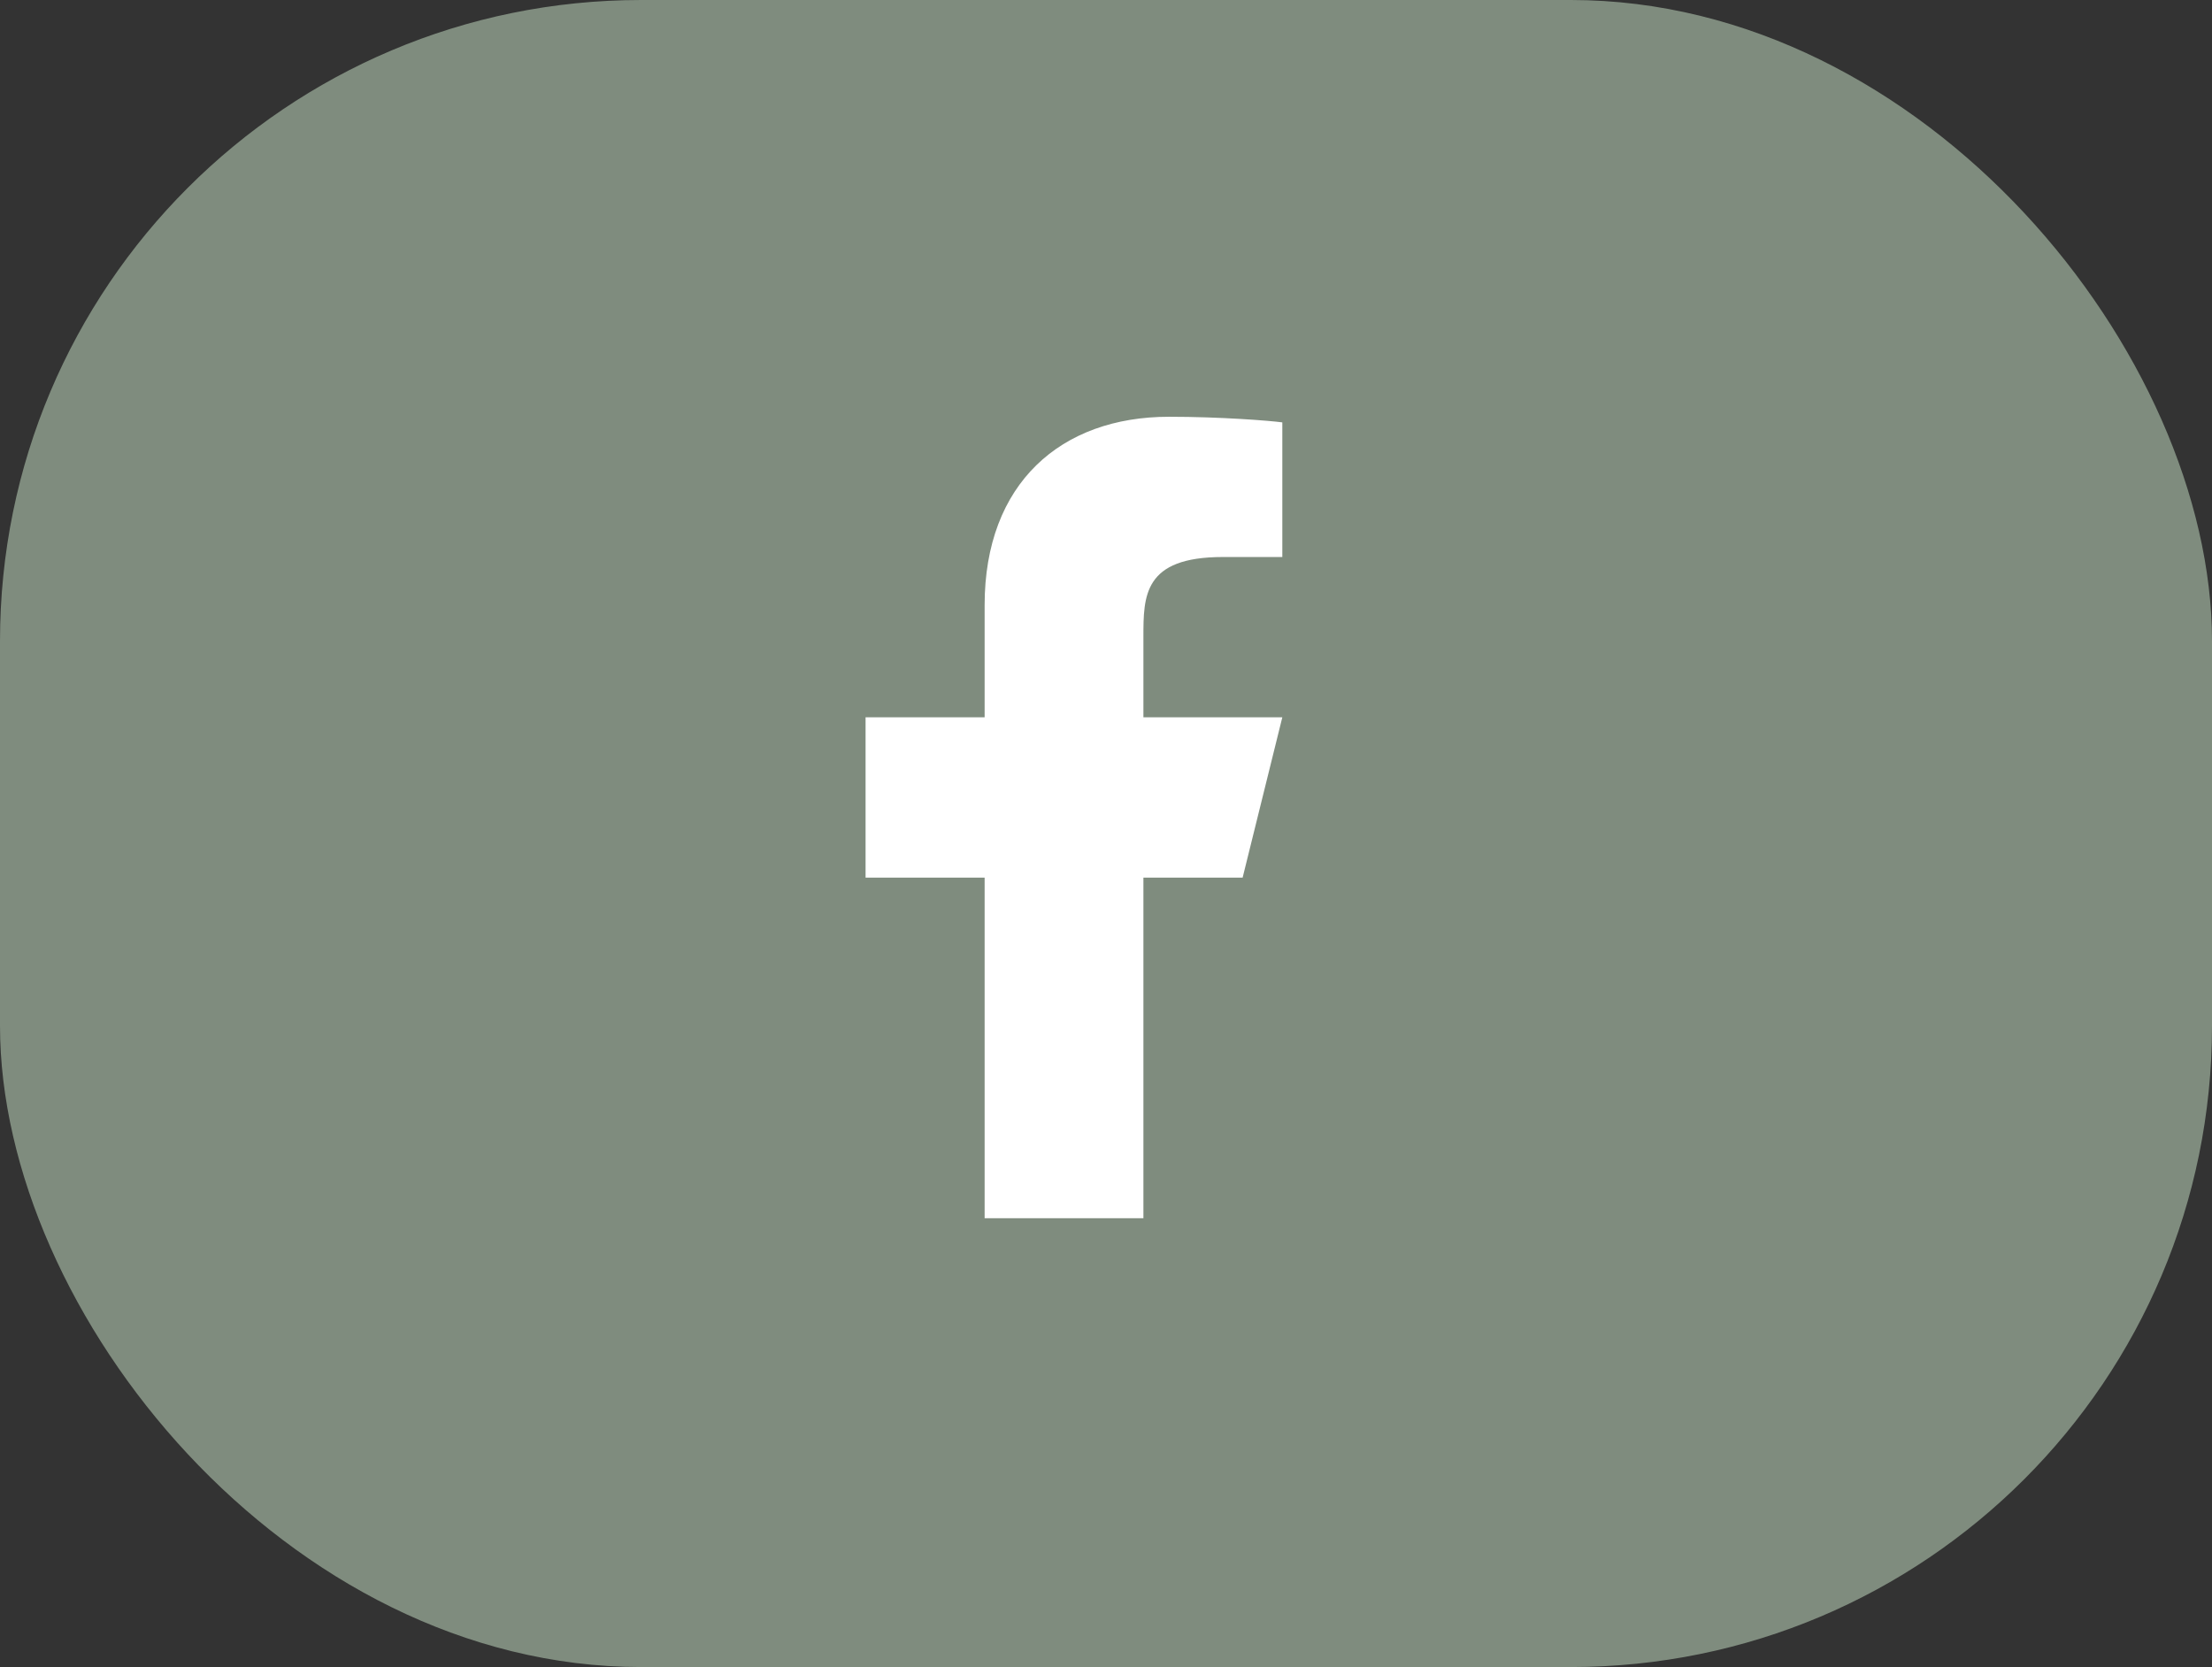
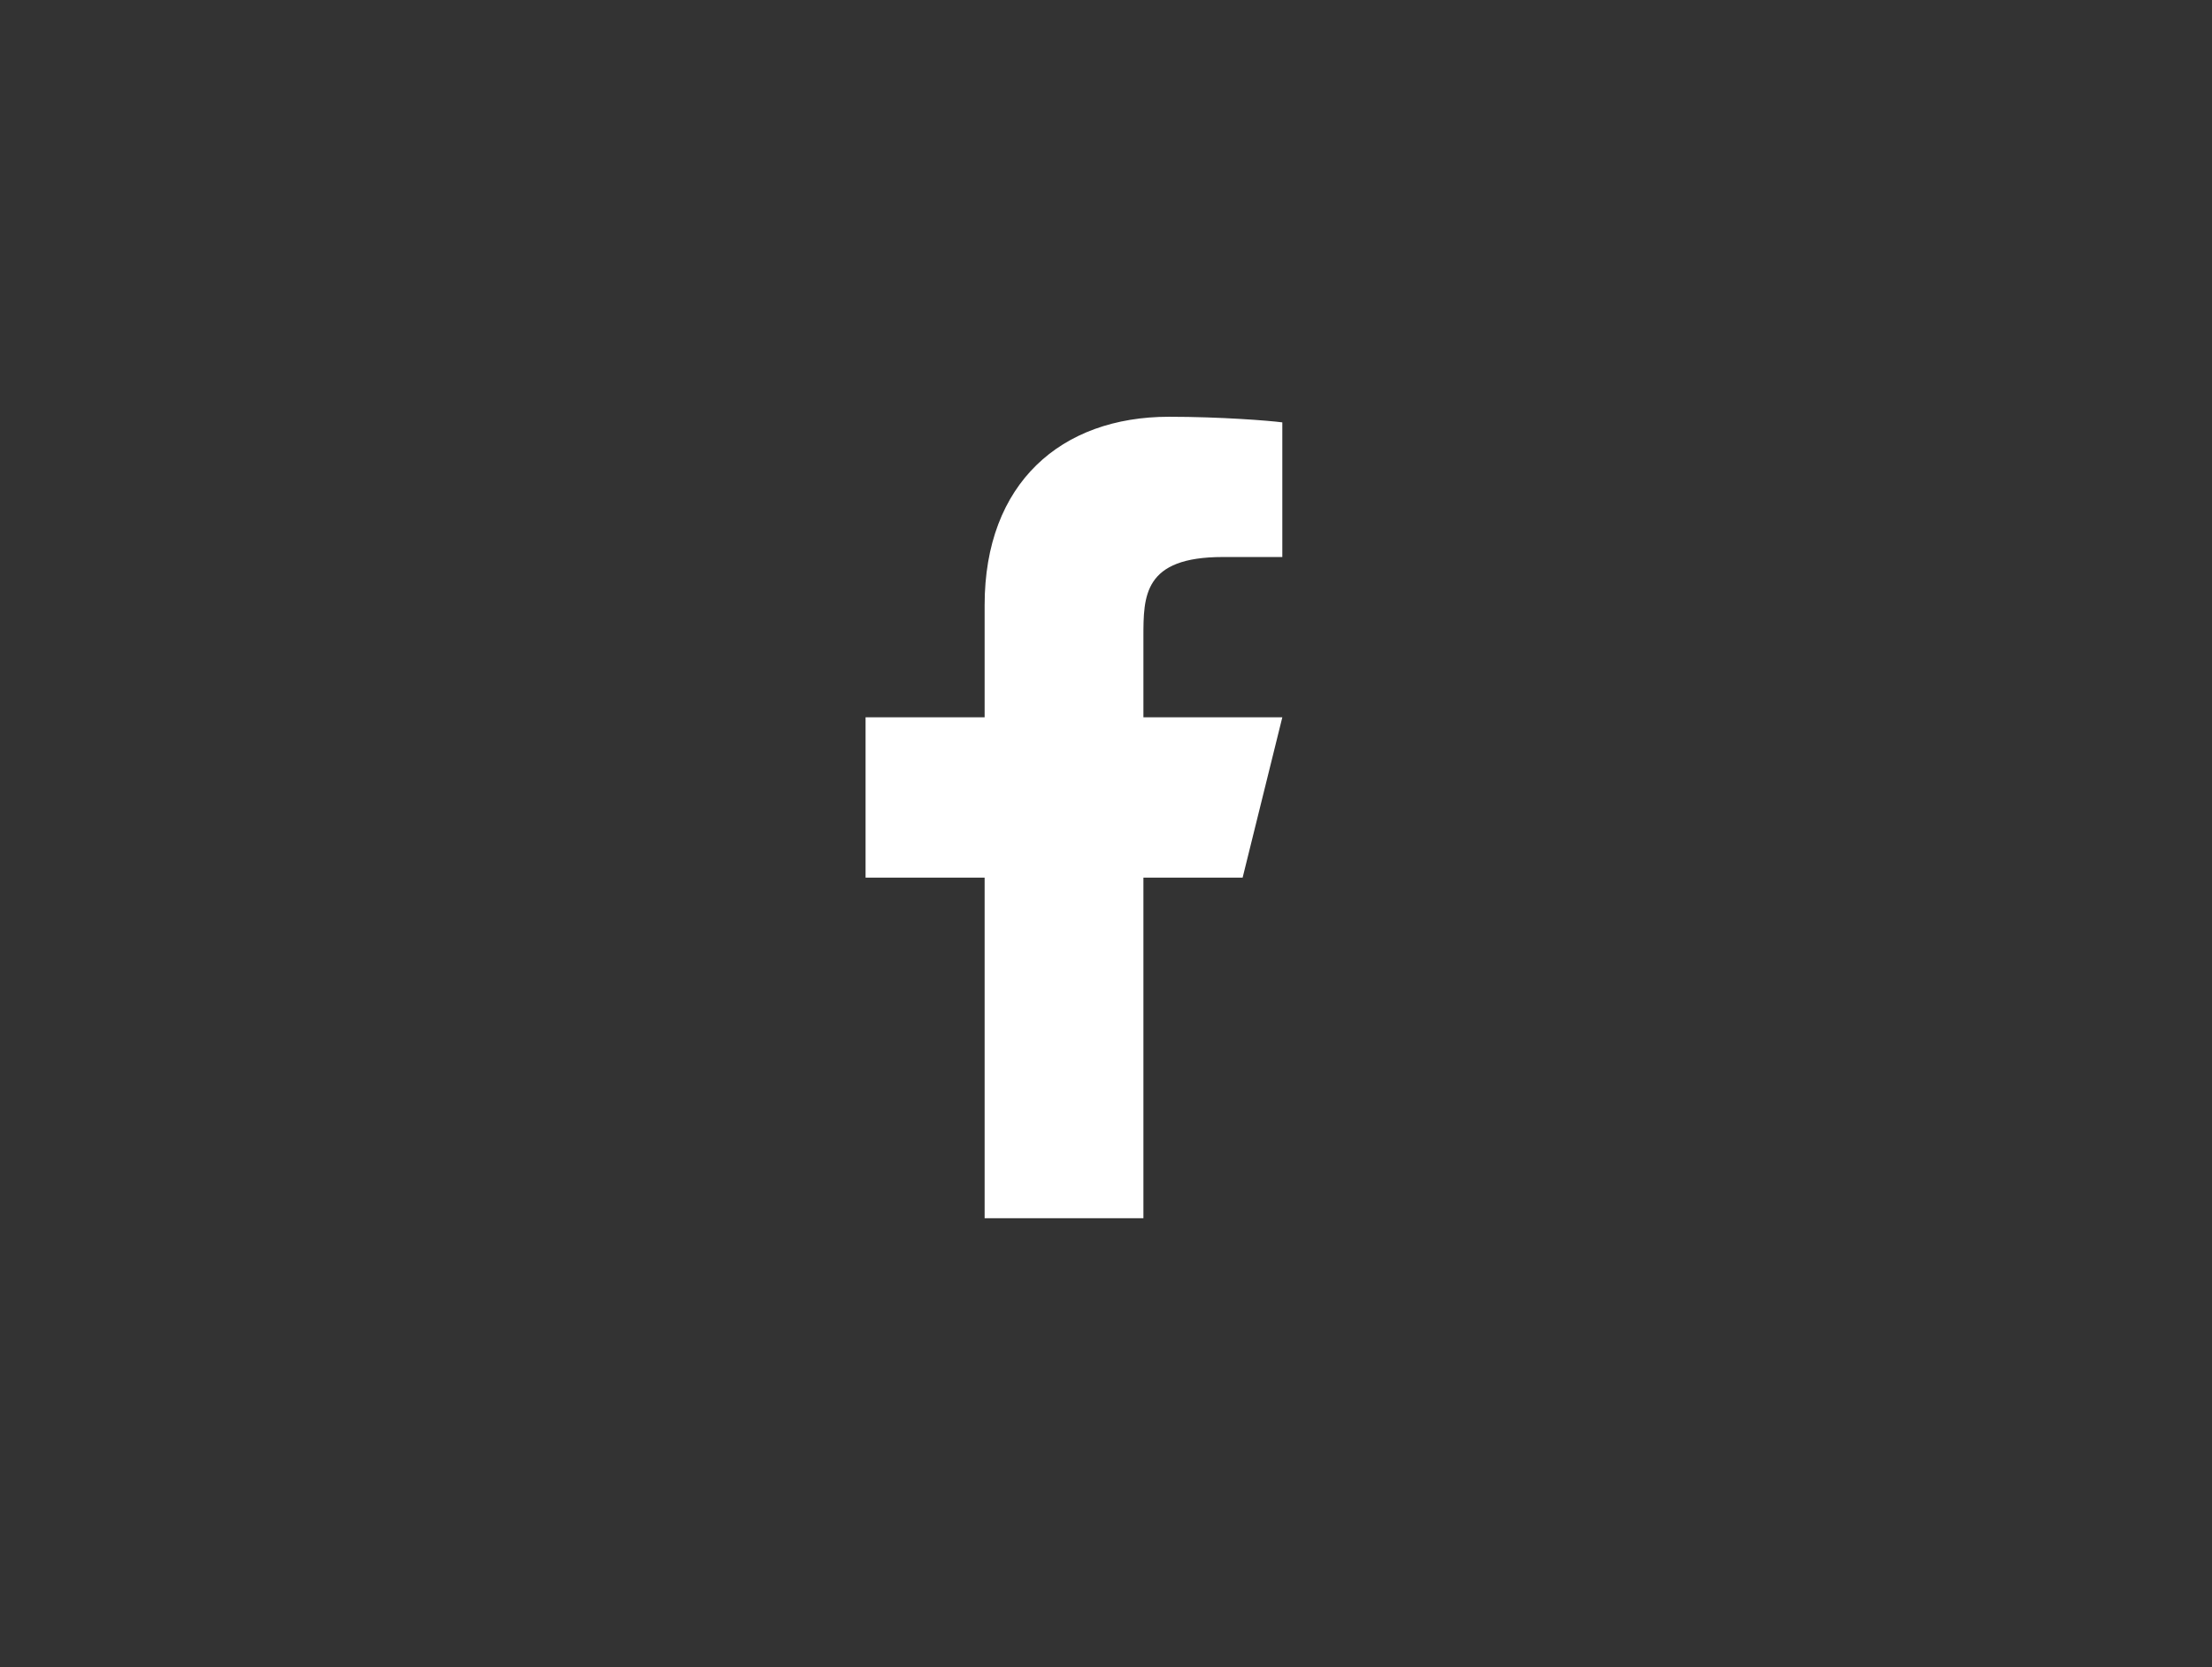
<svg xmlns="http://www.w3.org/2000/svg" width="69" height="52" viewBox="0 0 69 52" fill="none">
  <rect x="0" y="0" width="69" height="52" fill="#333333" stroke="none" />
-   <rect width="69" height="52" rx="20" fill="#7F8C7E" />
  <path d="M35.667 27.375H38.762L40 22.375H35.667V19.875C35.667 18.587 35.667 17.375 38.143 17.375H40V13.175C39.596 13.121 38.072 13 36.463 13C33.101 13 30.714 15.071 30.714 18.875V22.375H27V27.375H30.714V38H35.667V27.375Z" fill="white" />
</svg>